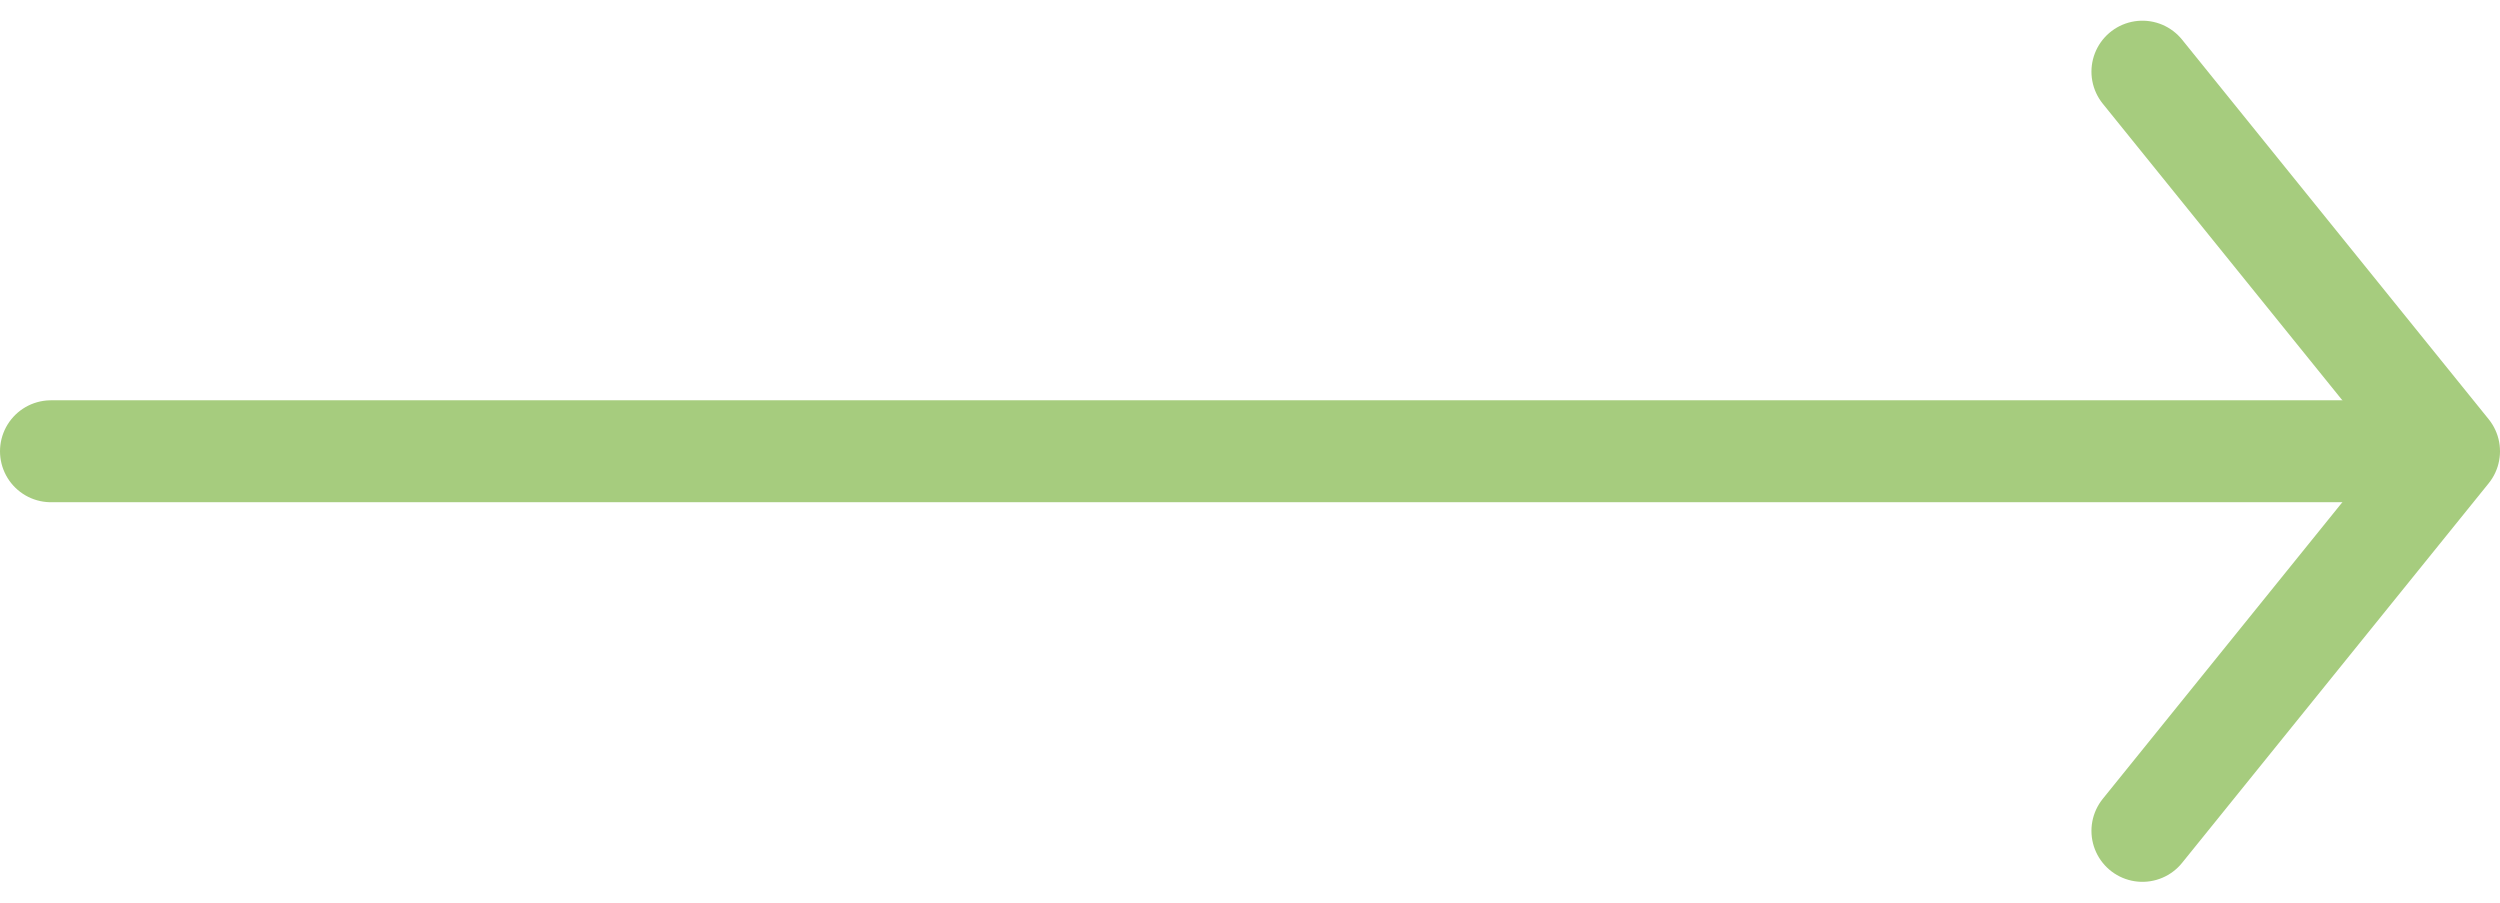
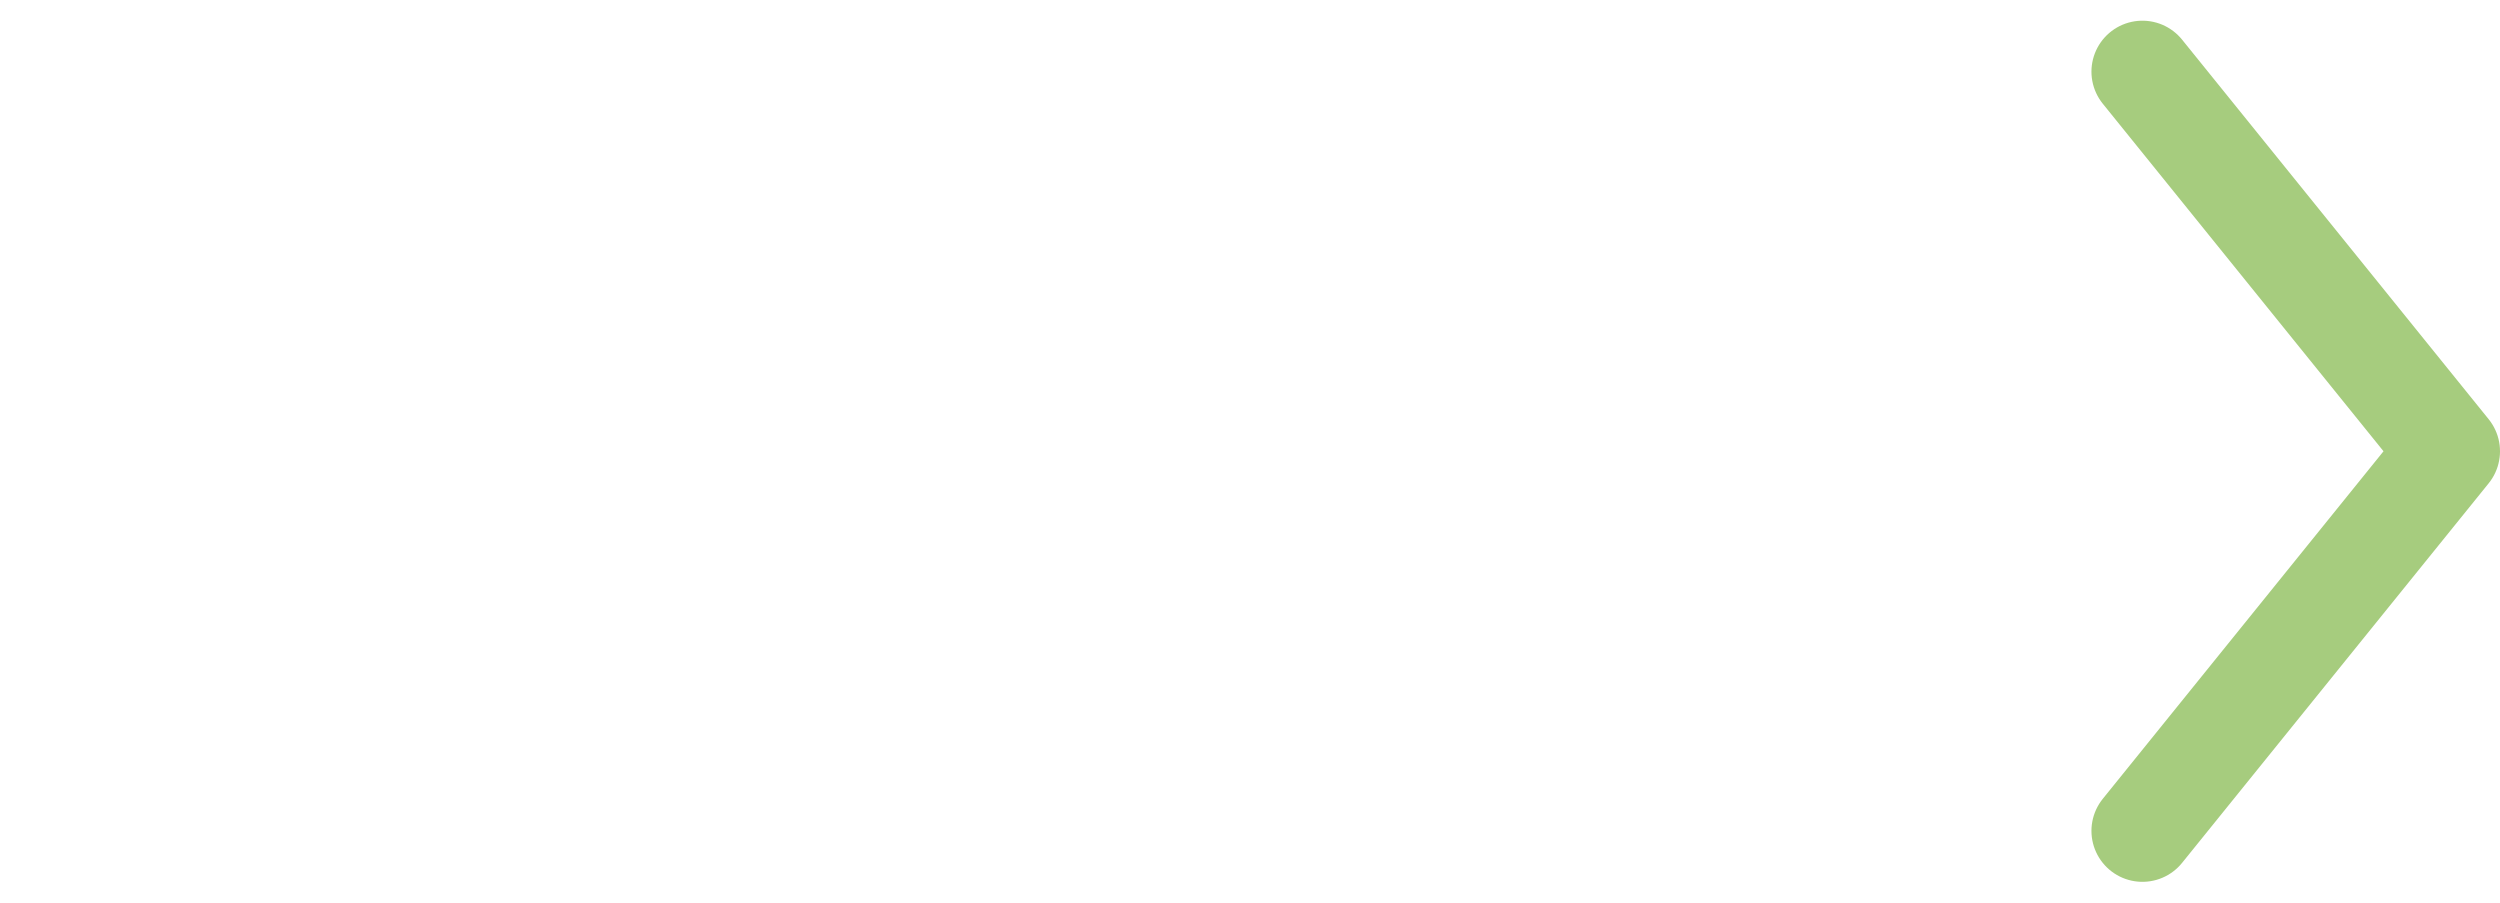
<svg xmlns="http://www.w3.org/2000/svg" width="73.577" height="26.562" viewBox="0 0 73.577 26.562">
  <g id="pil_hvit_mobil" data-name="pil hvit mobil" transform="translate(133.98 2.109)">
-     <path id="Path_58" data-name="Path 58" d="M0,0H67.5" transform="translate(-132.48 11.172)" fill="none" stroke="#a6cc7e" stroke-linecap="round" stroke-width="3" />
    <path id="Path_57" data-name="Path 57" d="M7770.184,365.032l9.024,11.172-9.024,11.172" transform="translate(-7841.111 -365.032)" fill="none" stroke="#a6cc7e" stroke-linecap="round" stroke-linejoin="round" stroke-width="3" />
  </g>
</svg>